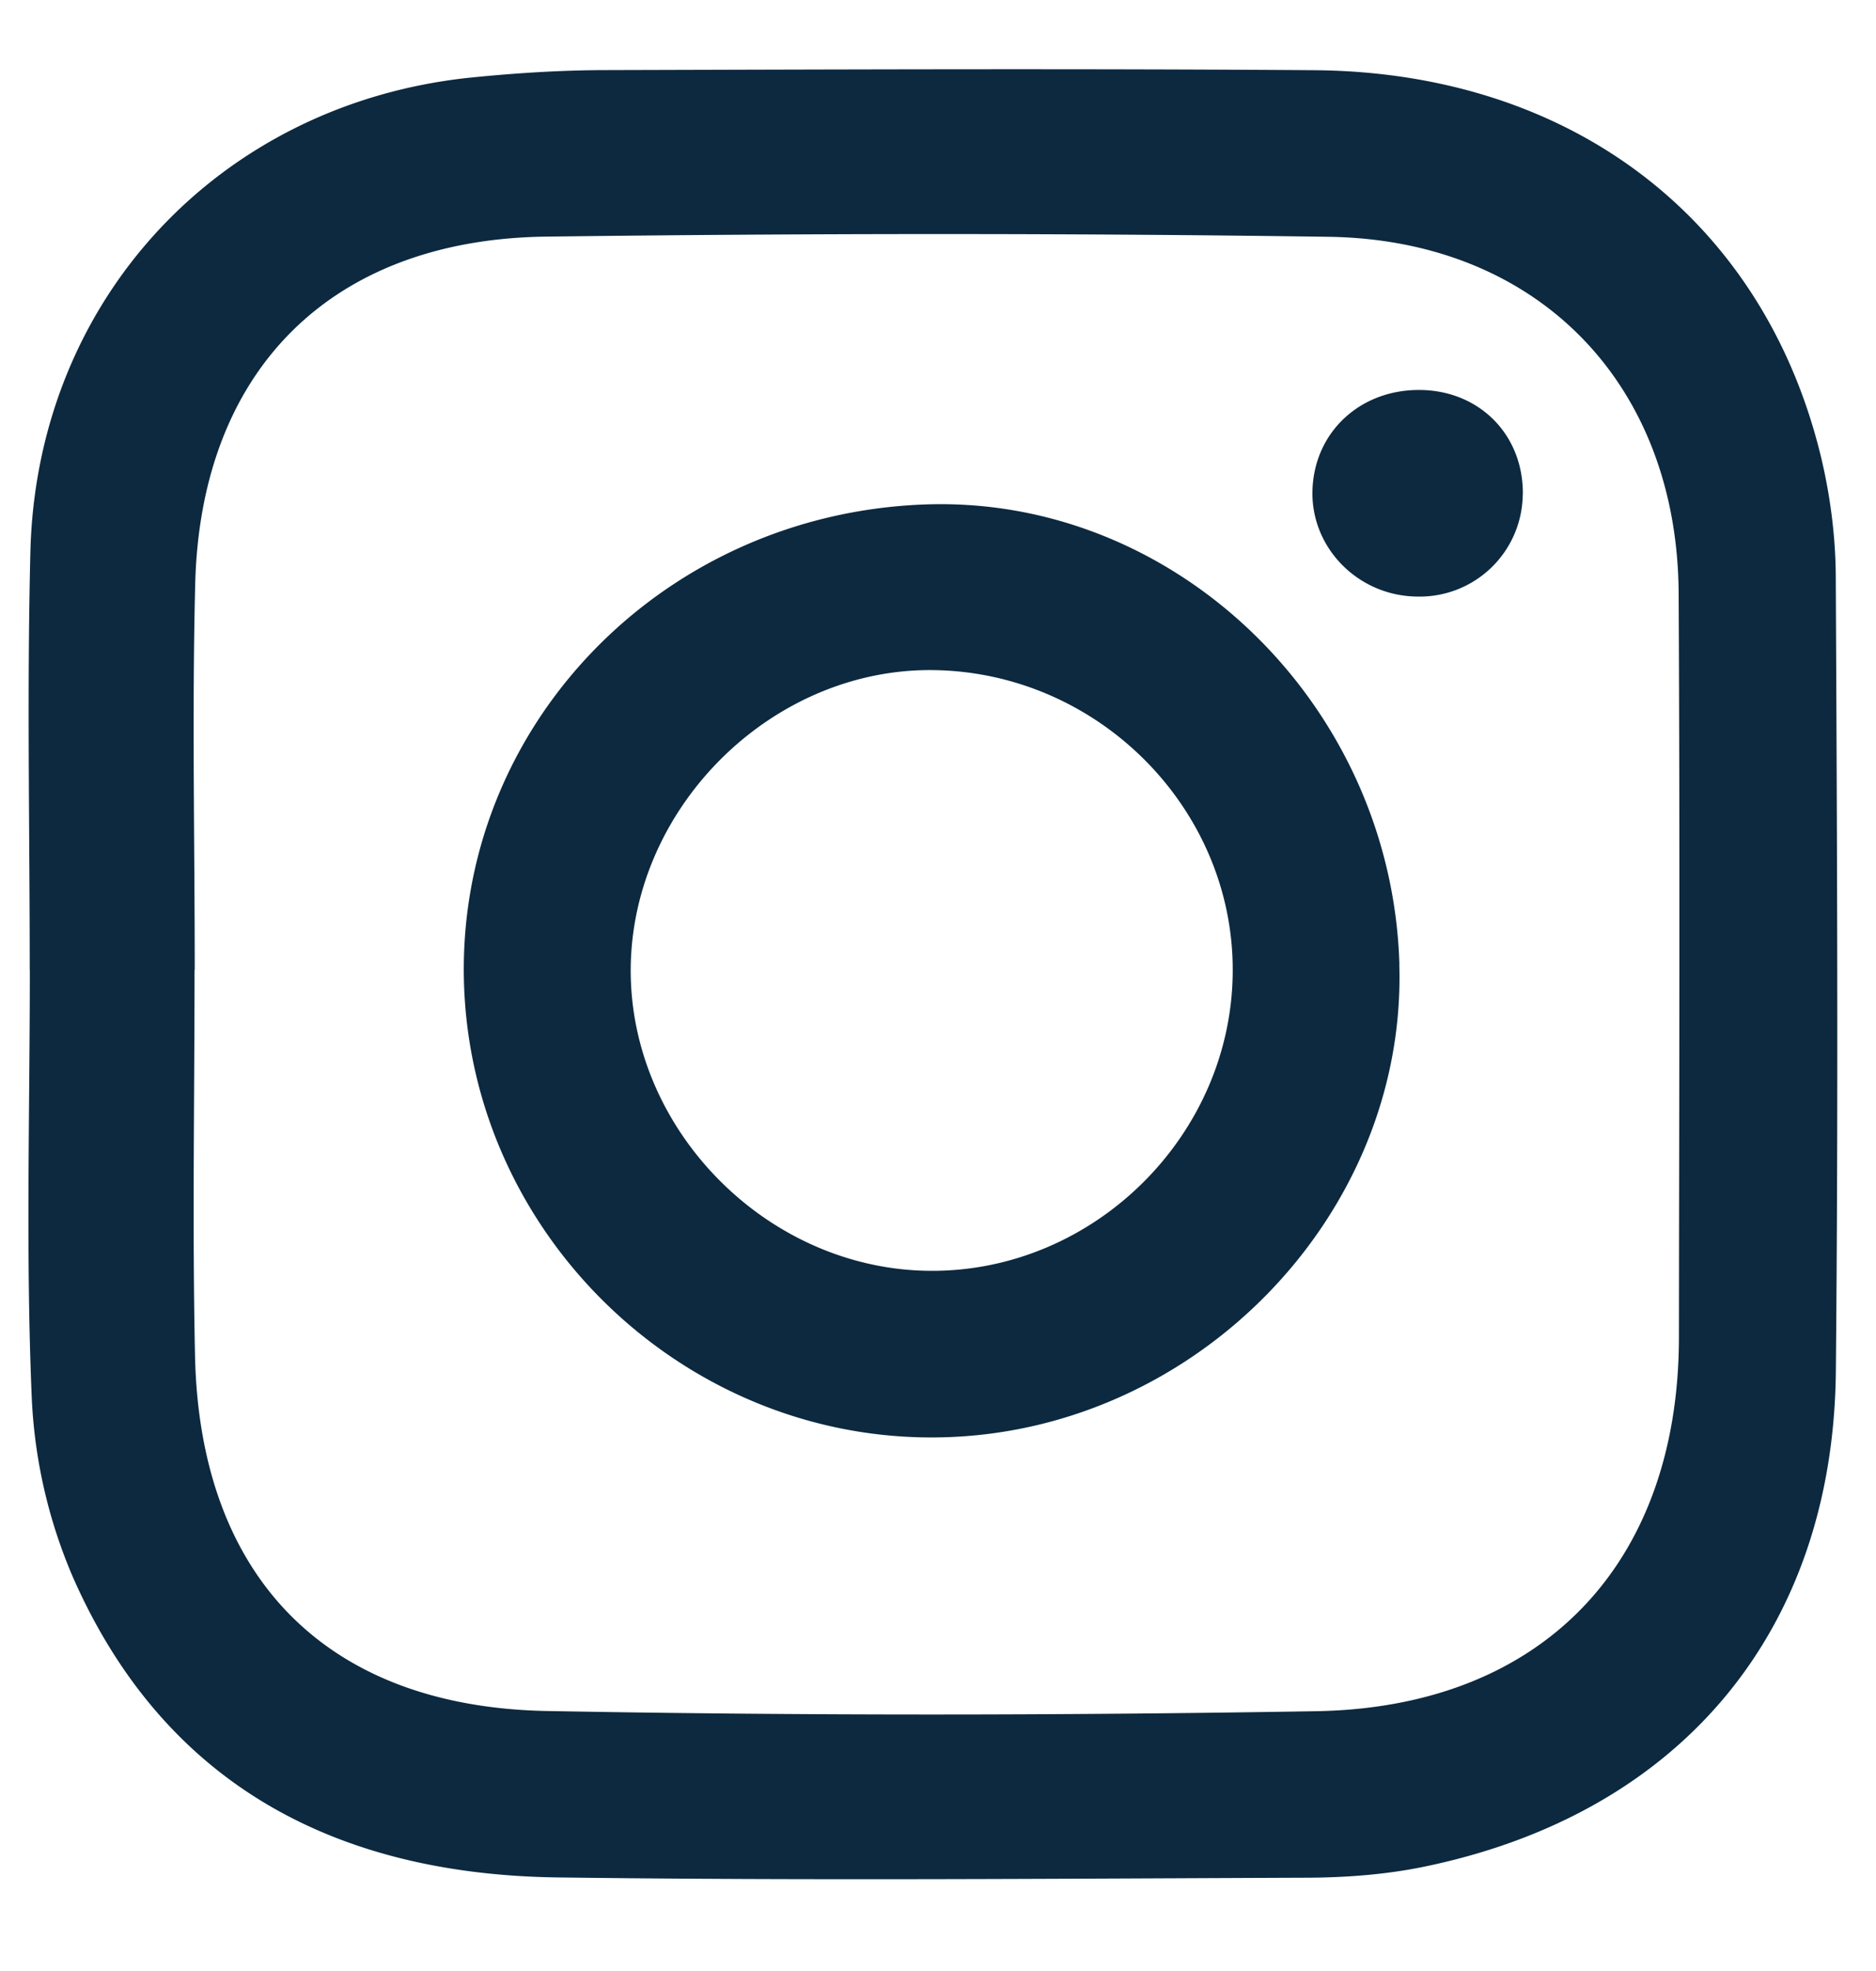
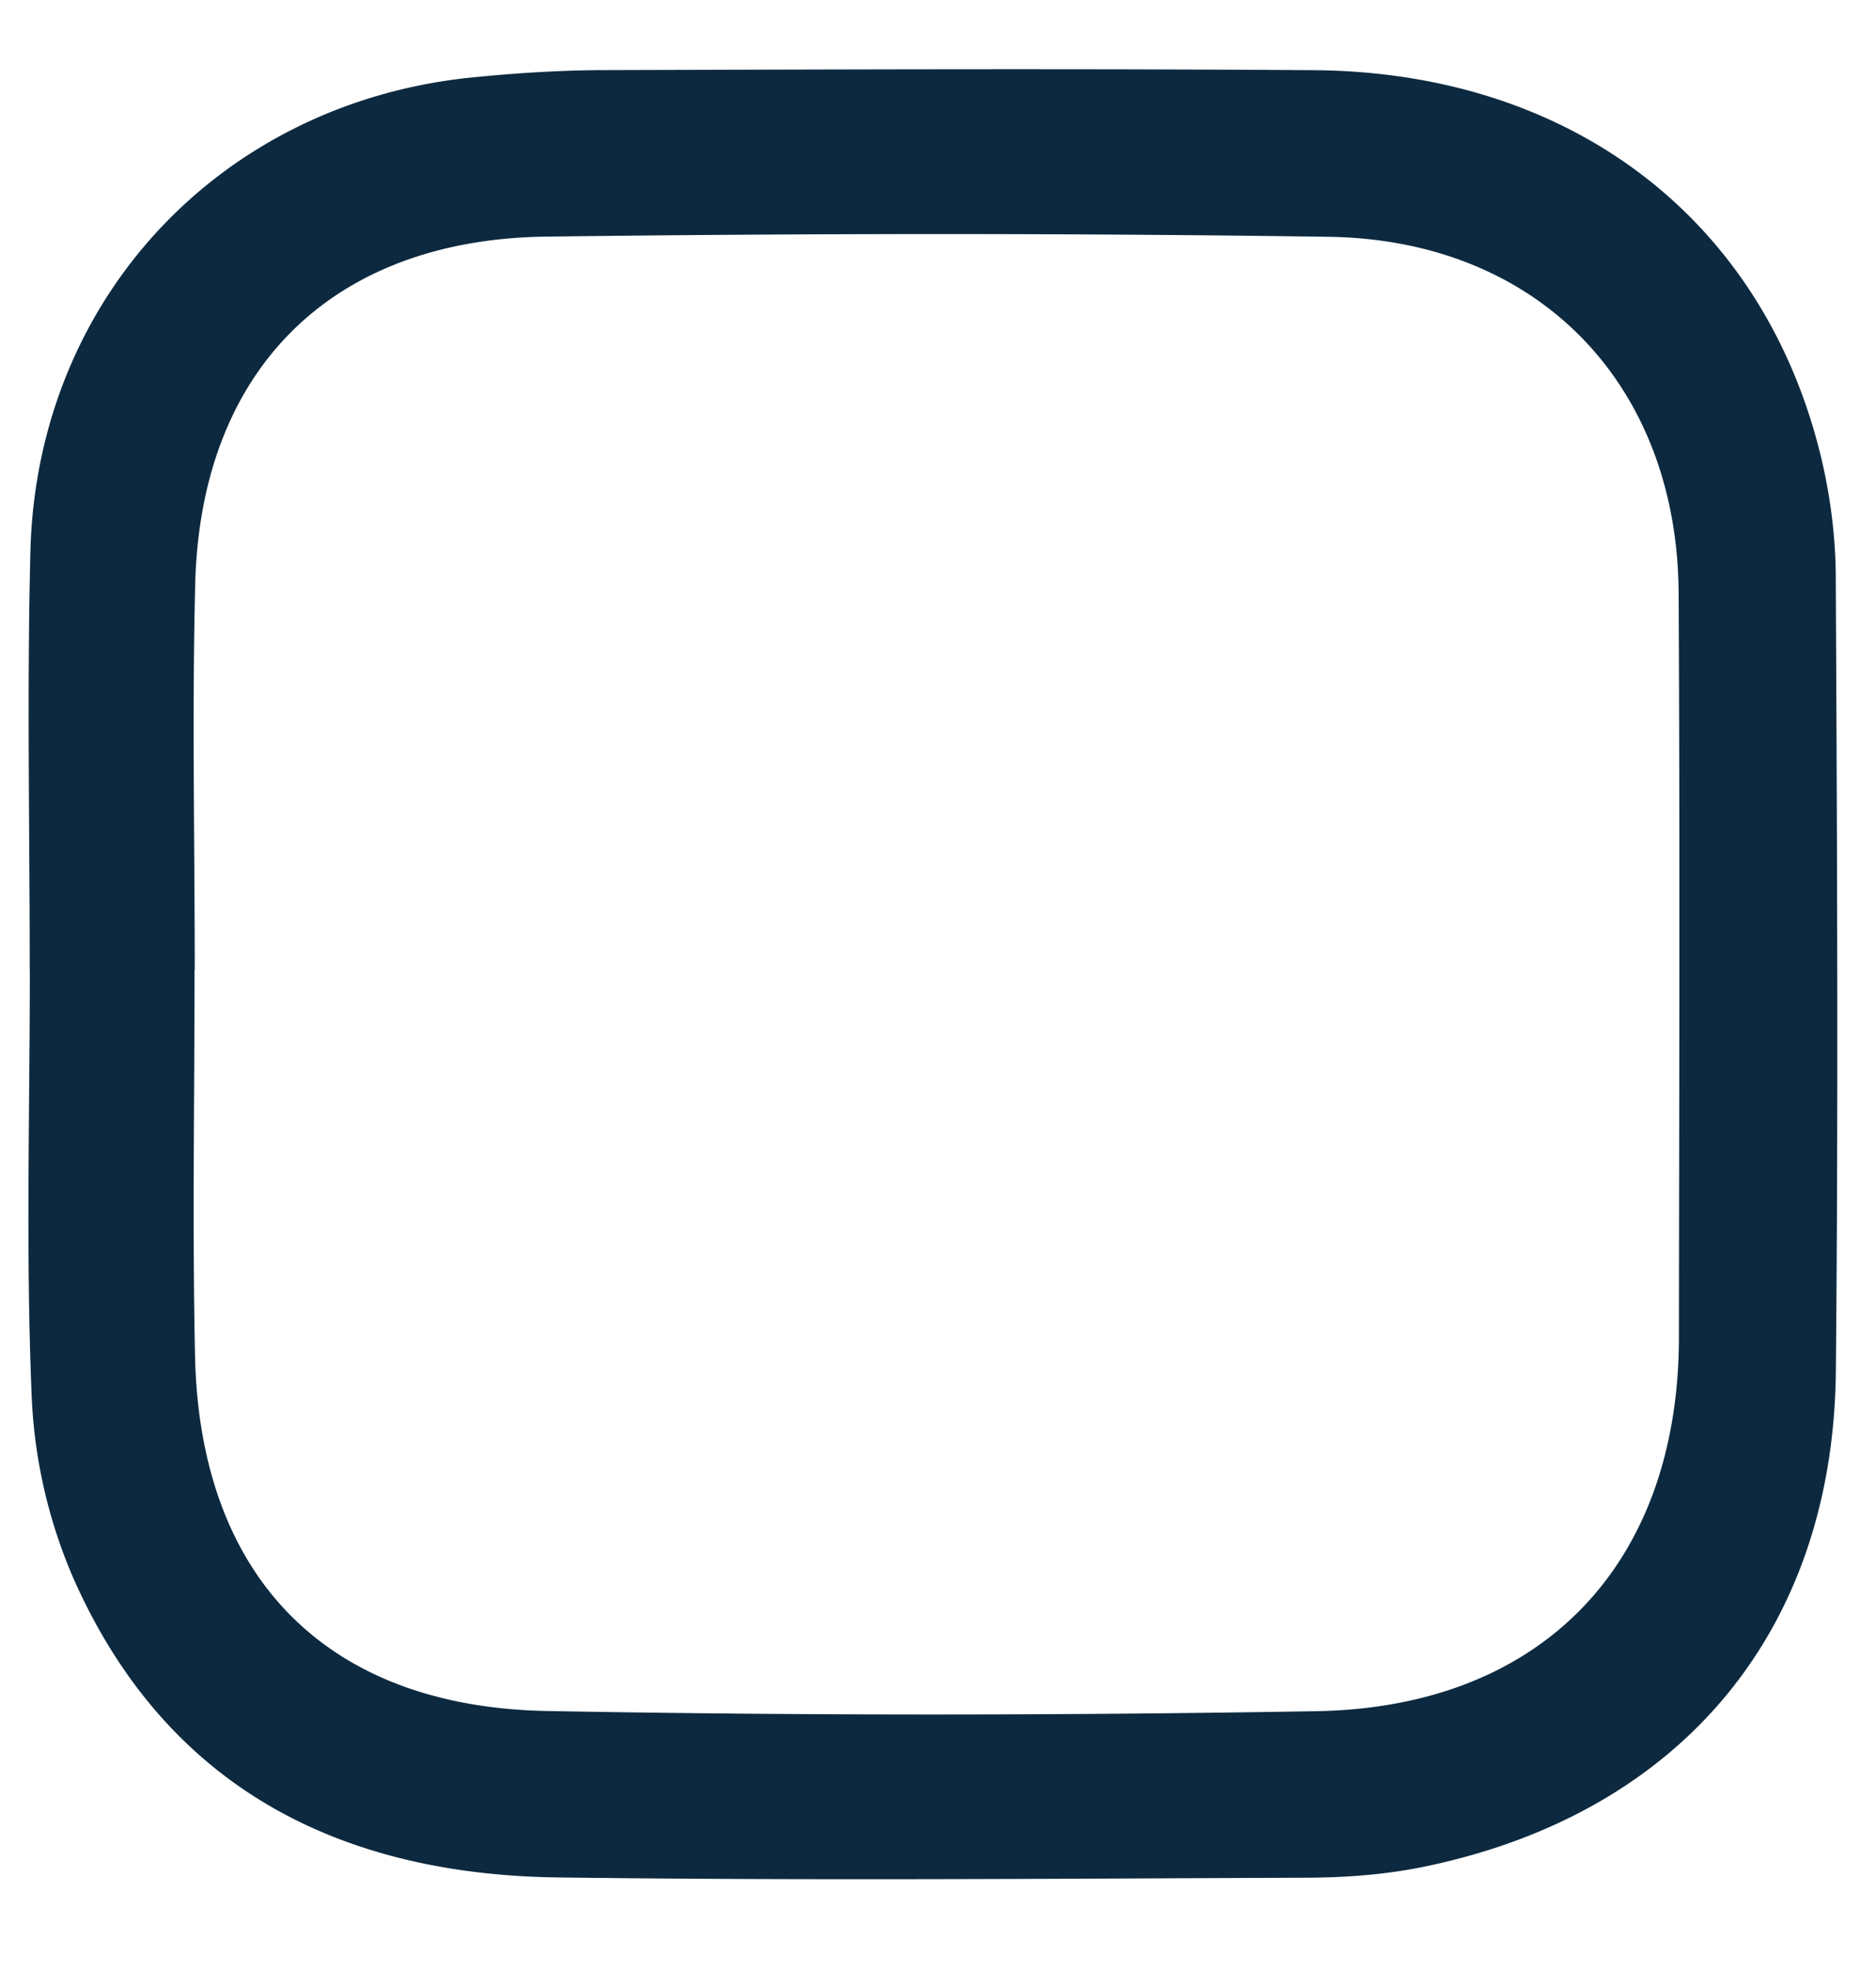
<svg xmlns="http://www.w3.org/2000/svg" width="20" height="21" fill="none">
  <path fill="#0C293F" d="M.317 10.331c0-1.483-.03-2.967.007-4.45C.389 3.204 2.327 1.12 4.986.83 5.472.78 5.964.748 6.452.747 8.971.74 11.49.73 14.008.748c2.75.02 4.803 1.597 5.41 4.138.096.408.151.835.153 1.255.014 2.821.028 5.642.001 8.463-.025 2.768-1.647 4.71-4.367 5.28-.412.087-.843.12-1.265.122-2.666.01-5.332.032-7.998-.003-2.344-.032-4.183-.976-5.162-3.193a5.442 5.442 0 0 1-.442-1.93c-.064-1.512-.02-3.03-.02-4.548H.314h.002Zm1.76.002h-.003c0 1.37-.024 2.74.005 4.11.05 2.356 1.395 3.744 3.756 3.787 2.73.05 5.464.048 8.194.002 2.418-.04 3.867-1.572 3.87-3.981.003-2.642.011-5.284-.003-7.926-.011-2.23-1.497-3.77-3.732-3.802-2.78-.04-5.562-.037-8.343-.002-2.292.03-3.683 1.423-3.74 3.703-.034 1.37-.005 2.74-.005 4.11Z" />
-   <path fill="#0C293F" d="M14.918 10.276c.08 2.66-2.162 4.977-4.876 5.038-2.707.062-5.006-2.117-5.095-4.827-.088-2.73 2.094-5.005 4.905-5.112 2.678-.102 4.985 2.13 5.067 4.9ZM9.925 13.54c1.747.007 3.214-1.453 3.217-3.2.004-1.724-1.425-3.166-3.17-3.2-1.722-.034-3.232 1.442-3.248 3.176-.014 1.727 1.463 3.217 3.2 3.224h.001ZM16.234 5.268a1.099 1.099 0 0 1-1.13 1.088c-.623-.008-1.125-.515-1.112-1.122.013-.623.503-1.085 1.147-1.079.636.006 1.103.48 1.096 1.114Z" />
</svg>